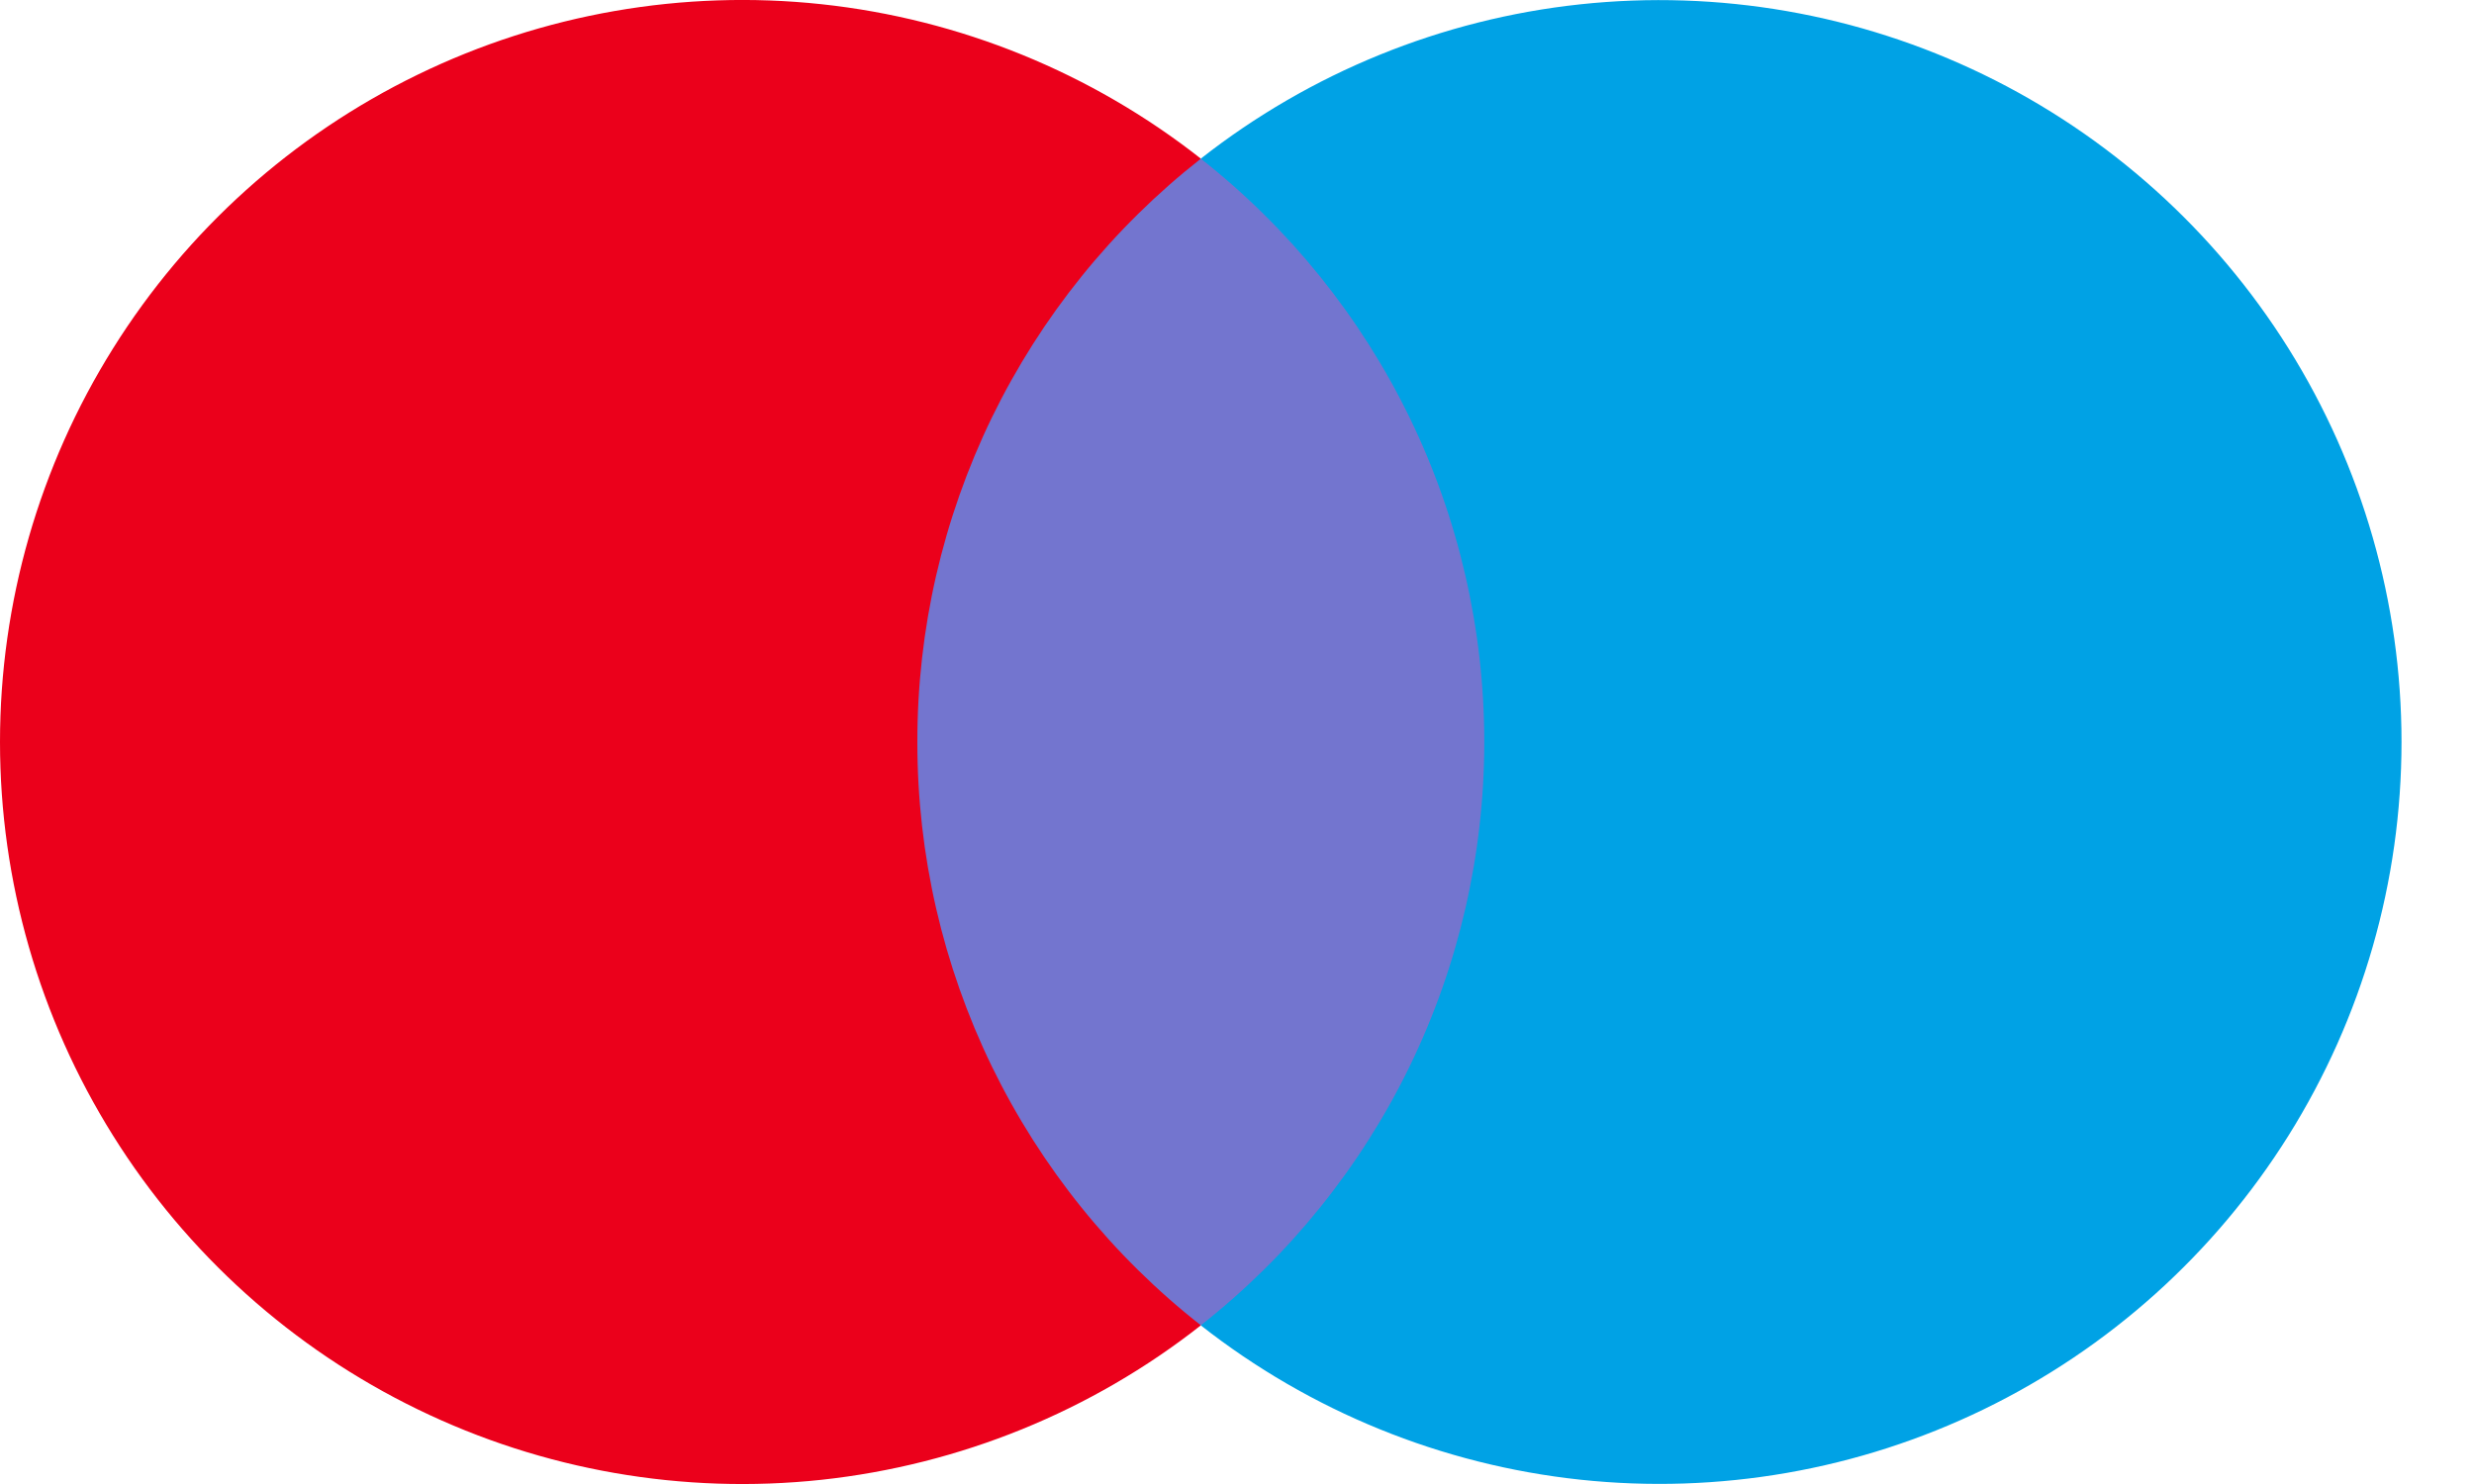
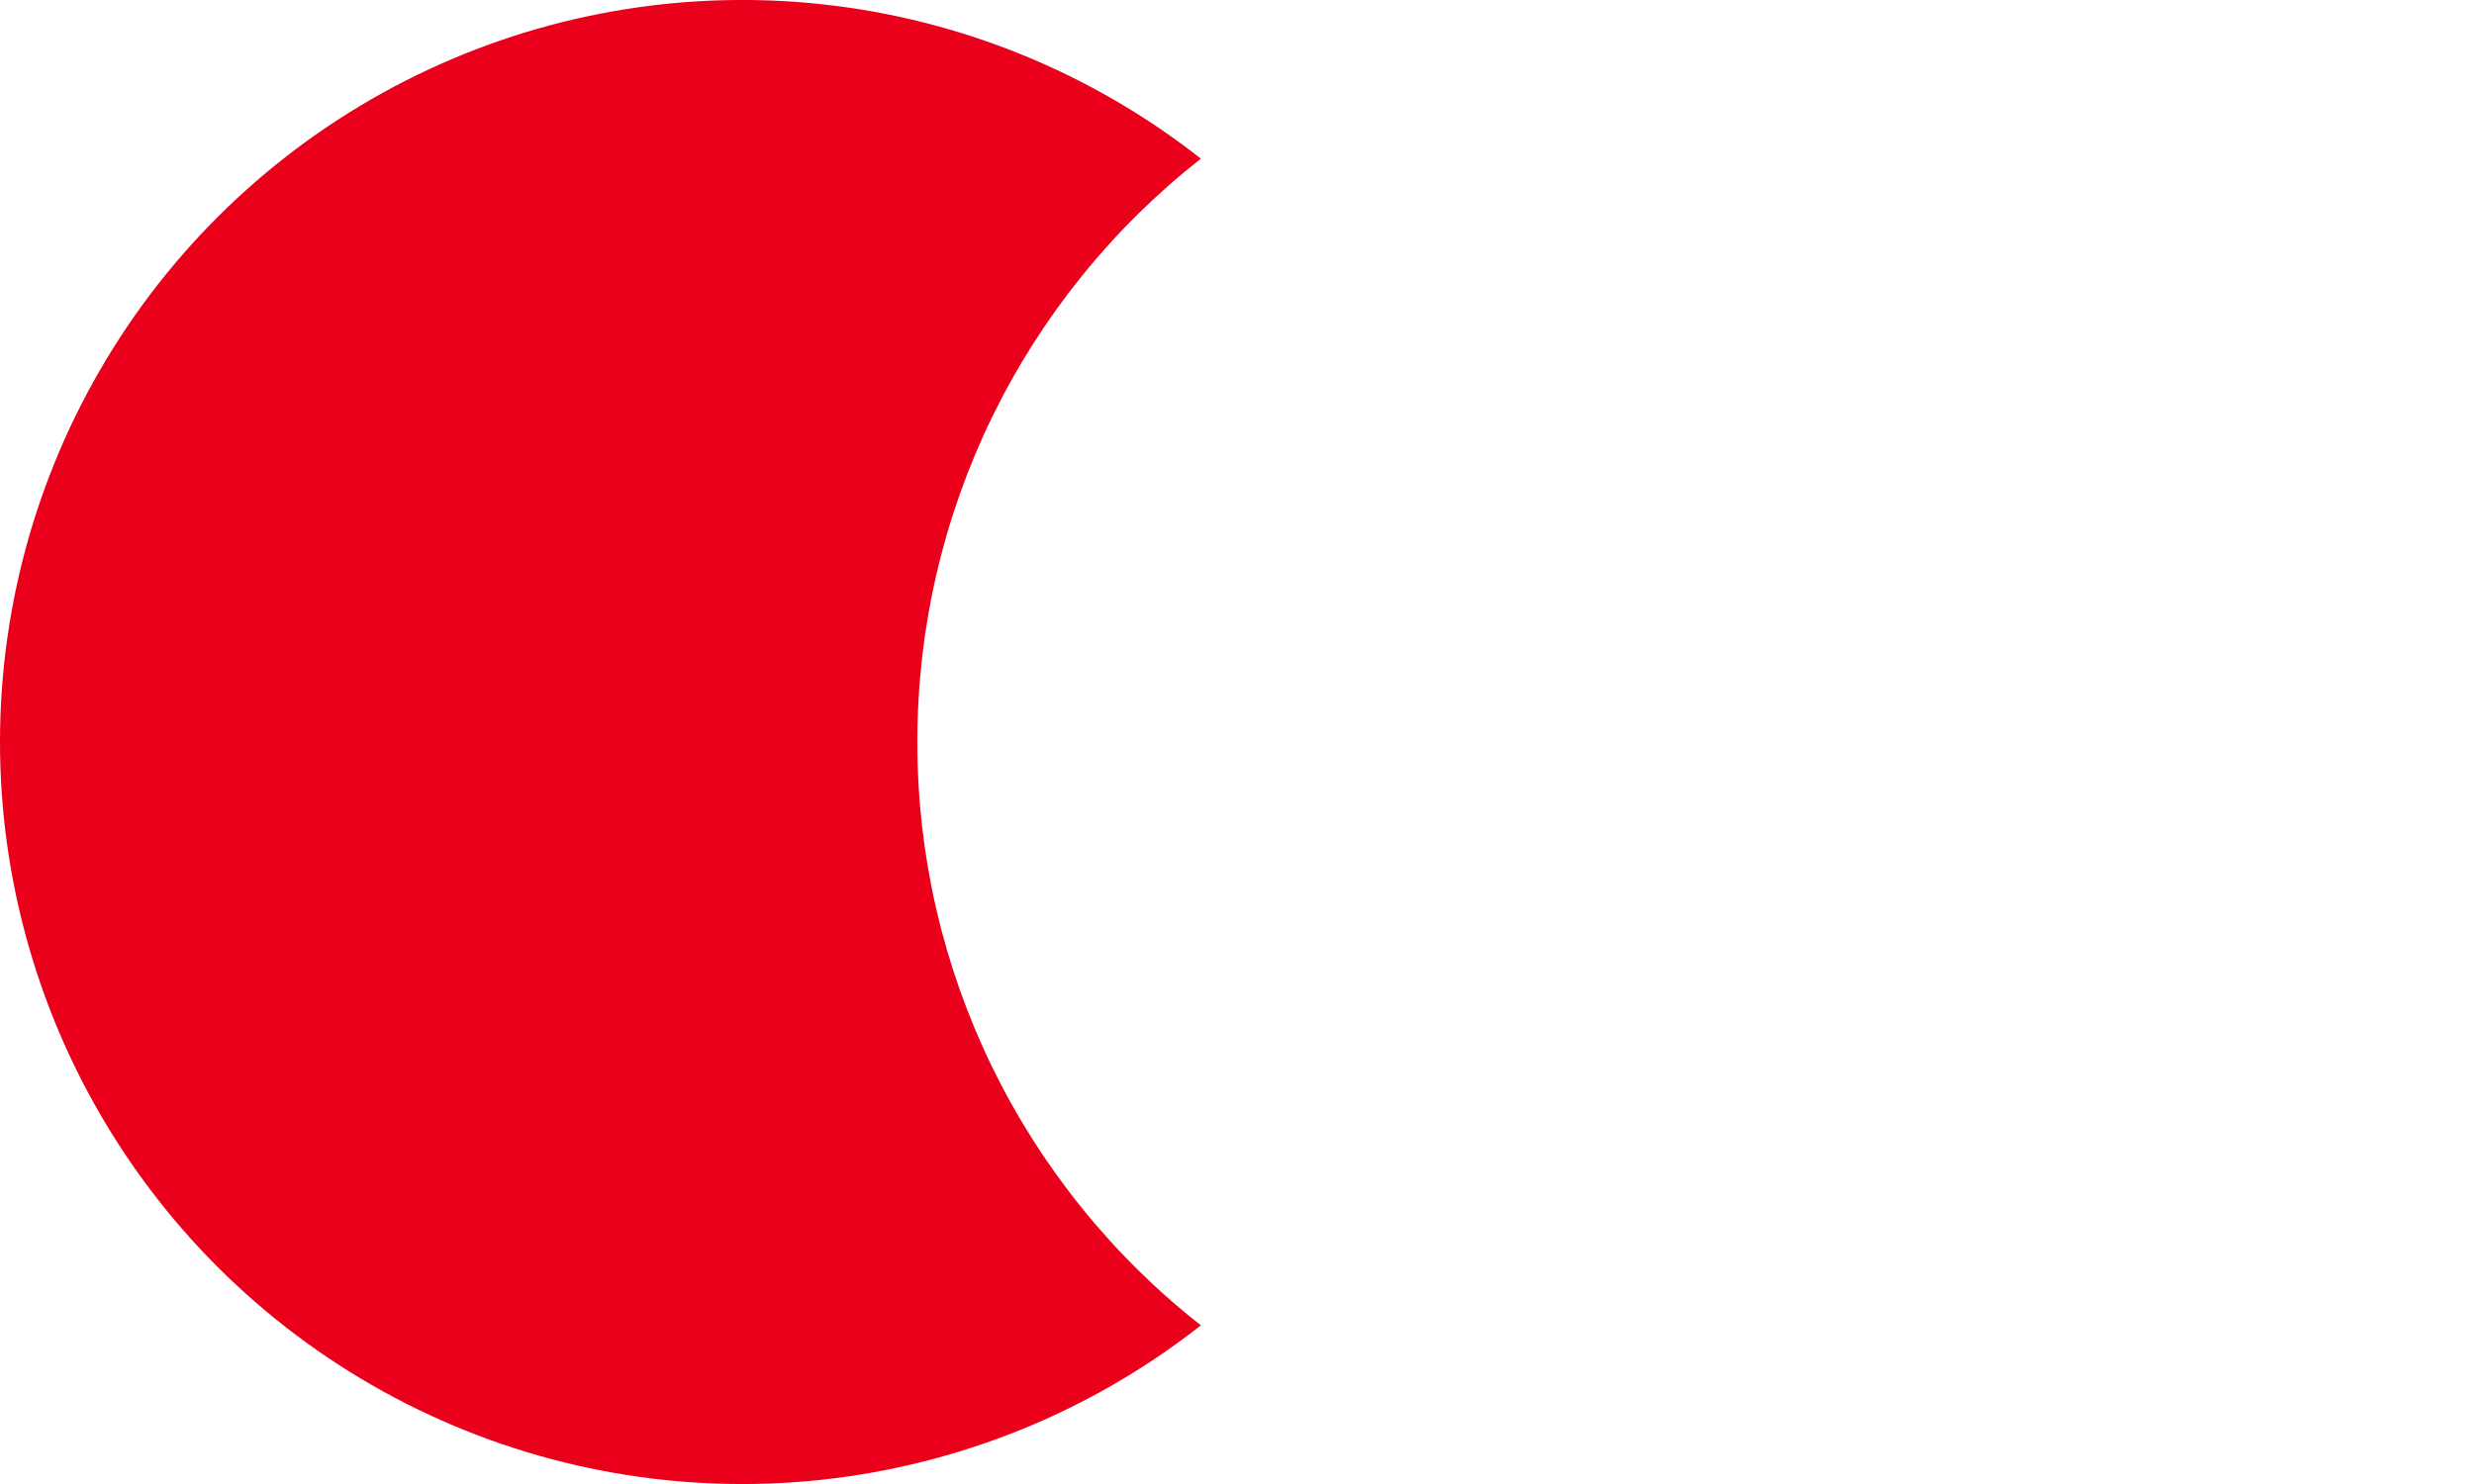
<svg xmlns="http://www.w3.org/2000/svg" width="20" height="12" viewBox="0 0 20 12" fill="none">
  <g clip-path="url(#clip0_42_102)">
-     <path d="M12.332 1.283H7.082V10.717H12.332V1.283Z" fill="#7375CF" />
    <path d="M7.416 6C7.415 5.091 7.621 4.195 8.018 3.377C8.416 2.56 8.993 1.844 9.708 1.283C8.823 0.587 7.76 0.154 6.641 0.034C5.521 -0.086 4.39 0.111 3.378 0.603C2.365 1.095 1.511 1.862 0.914 2.817C0.317 3.771 0 4.874 0 6C0 7.126 0.317 8.229 0.914 9.183C1.511 10.138 2.365 10.905 3.378 11.397C4.39 11.889 5.521 12.086 6.641 11.966C7.76 11.845 8.823 11.413 9.708 10.717C8.993 10.156 8.416 9.44 8.018 8.623C7.621 7.805 7.415 6.909 7.416 6Z" fill="#EB001B" />
-     <path d="M19.414 6C19.414 7.126 19.097 8.229 18.5 9.183C17.903 10.137 17.049 10.904 16.037 11.396C15.024 11.888 13.894 12.085 12.774 11.965C11.655 11.845 10.592 11.412 9.707 10.717C10.421 10.156 10.999 9.439 11.396 8.622C11.793 7.805 11.999 6.908 11.999 6C11.999 5.092 11.793 4.195 11.396 3.378C10.999 2.561 10.421 1.844 9.707 1.283C10.592 0.588 11.655 0.155 12.774 0.035C13.894 -0.085 15.024 0.112 16.037 0.604C17.049 1.096 17.903 1.863 18.5 2.817C19.097 3.771 19.414 4.874 19.414 6Z" fill="#00A2E5" />
  </g>
  <defs>
    <clipPath id="clip0_42_102">
      <rect width="19.414" height="12" fill="white" />
    </clipPath>
  </defs>
</svg>